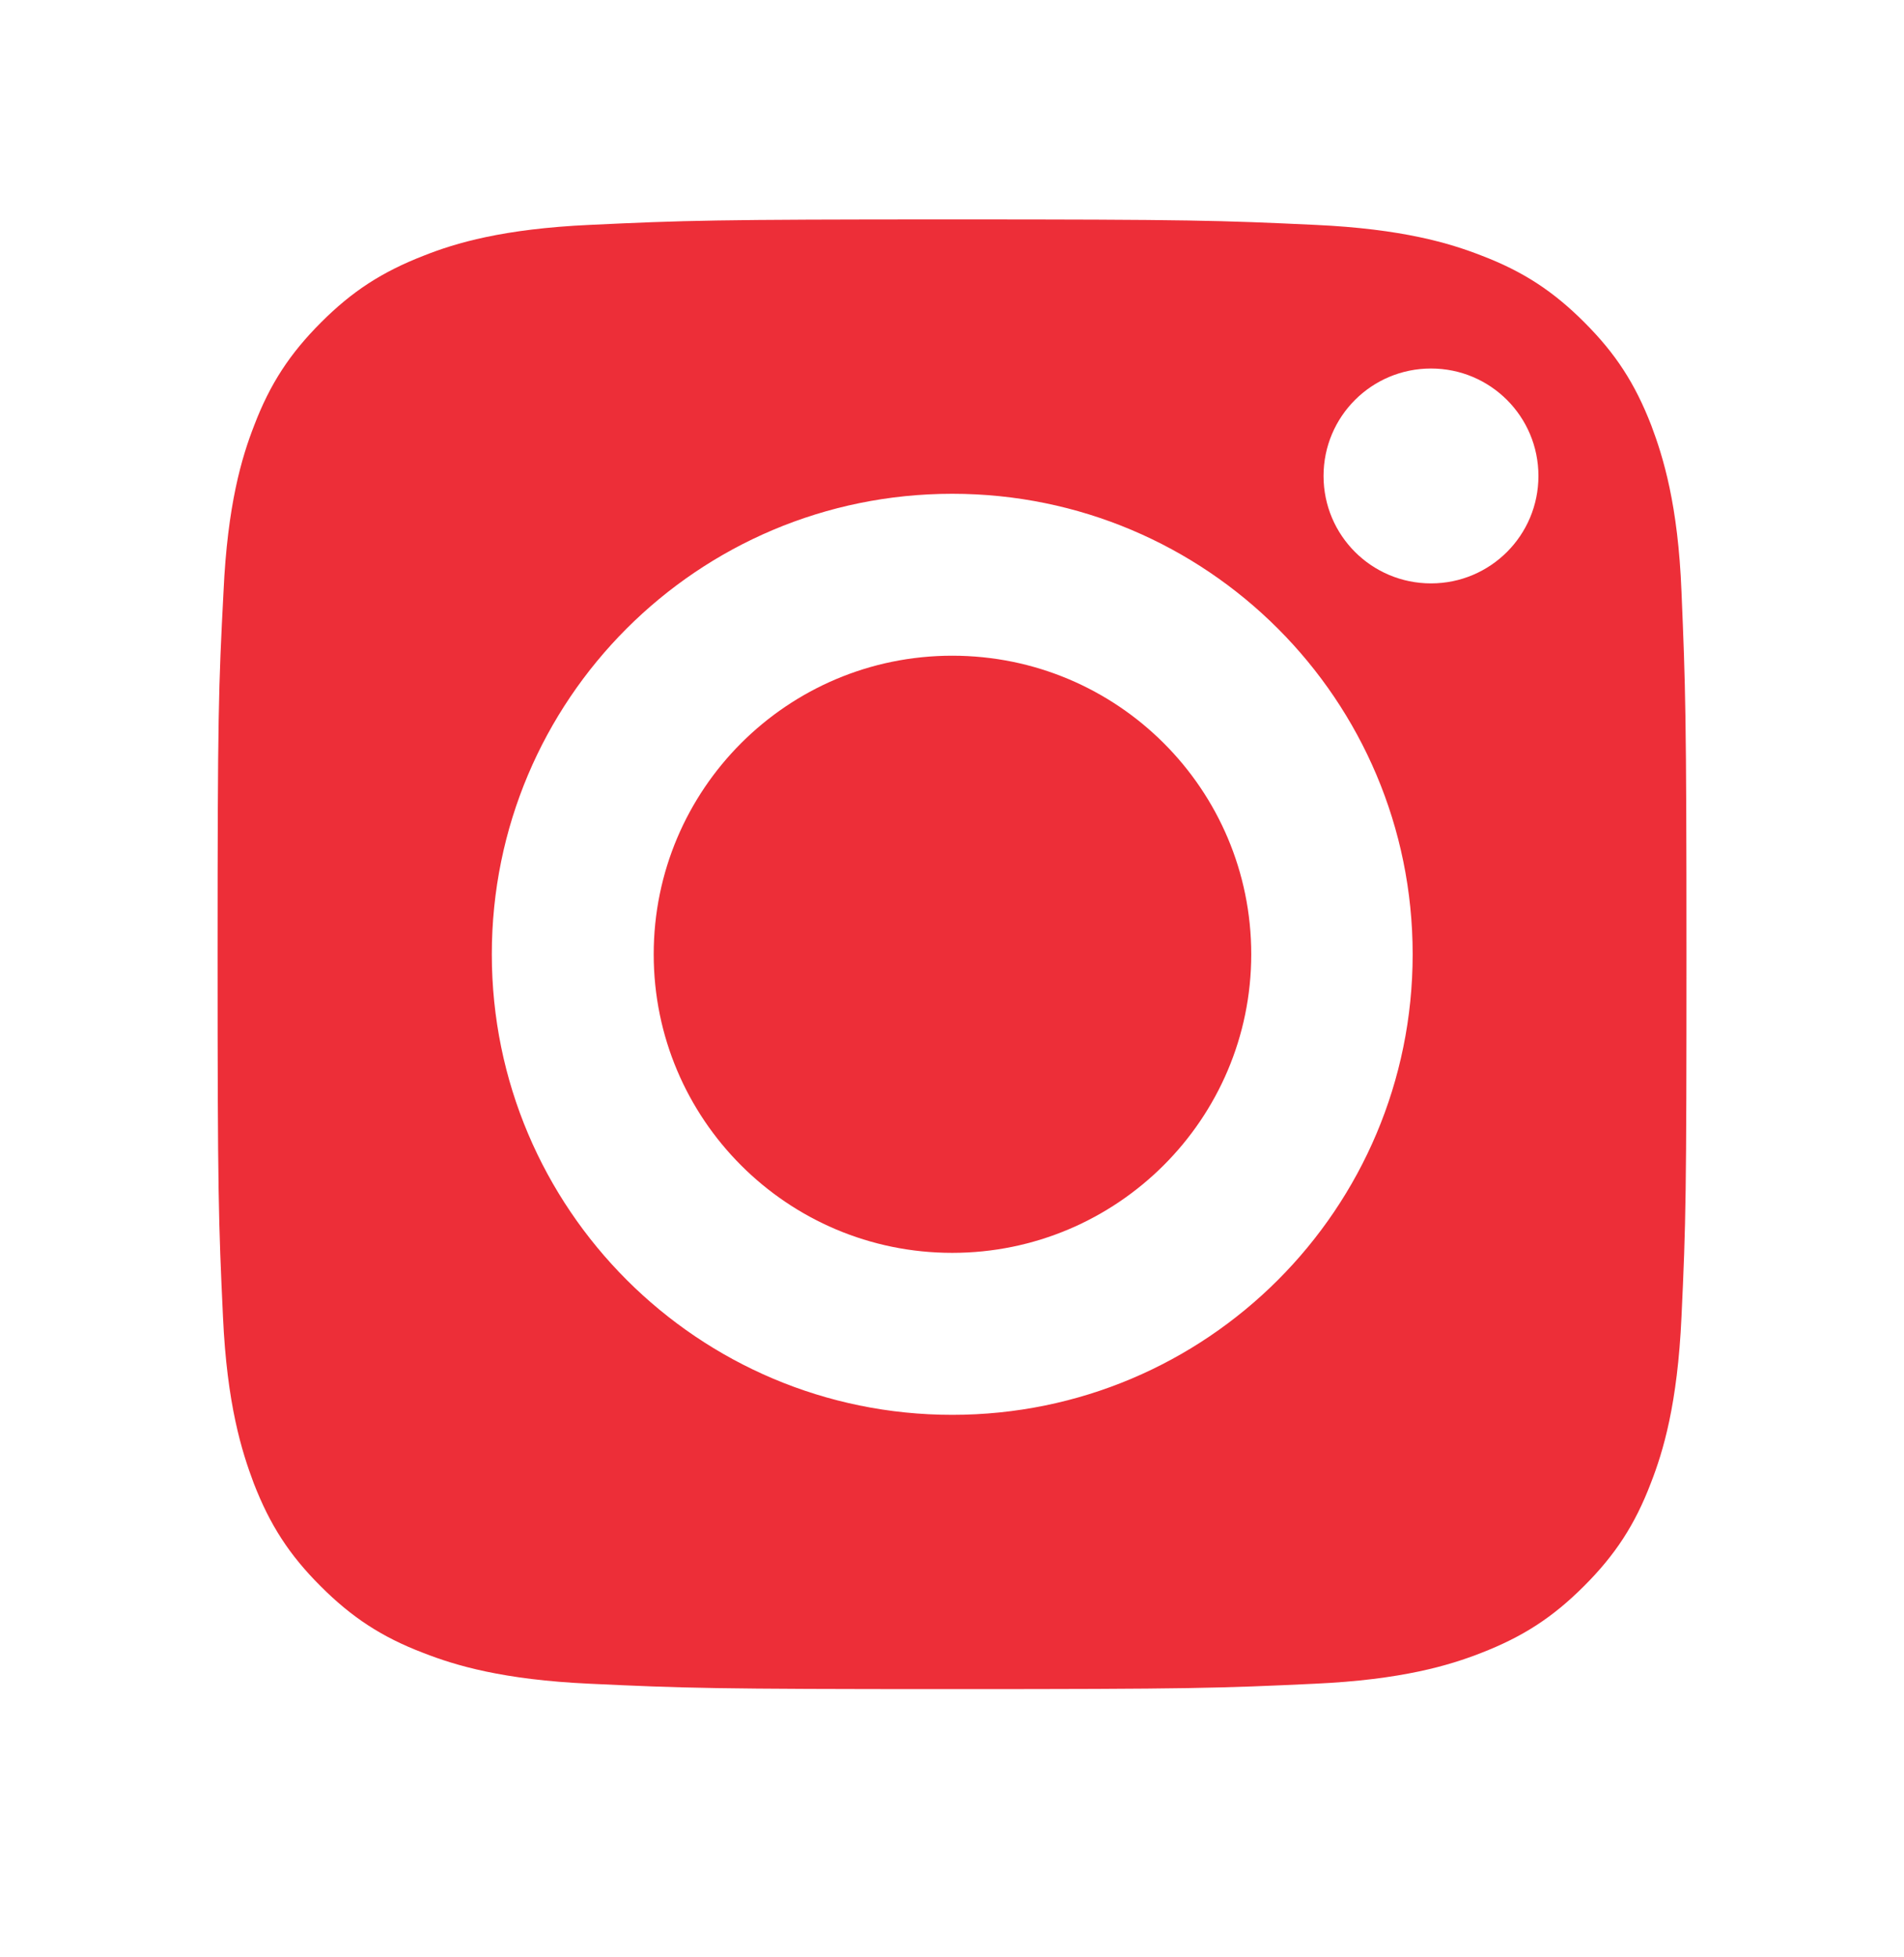
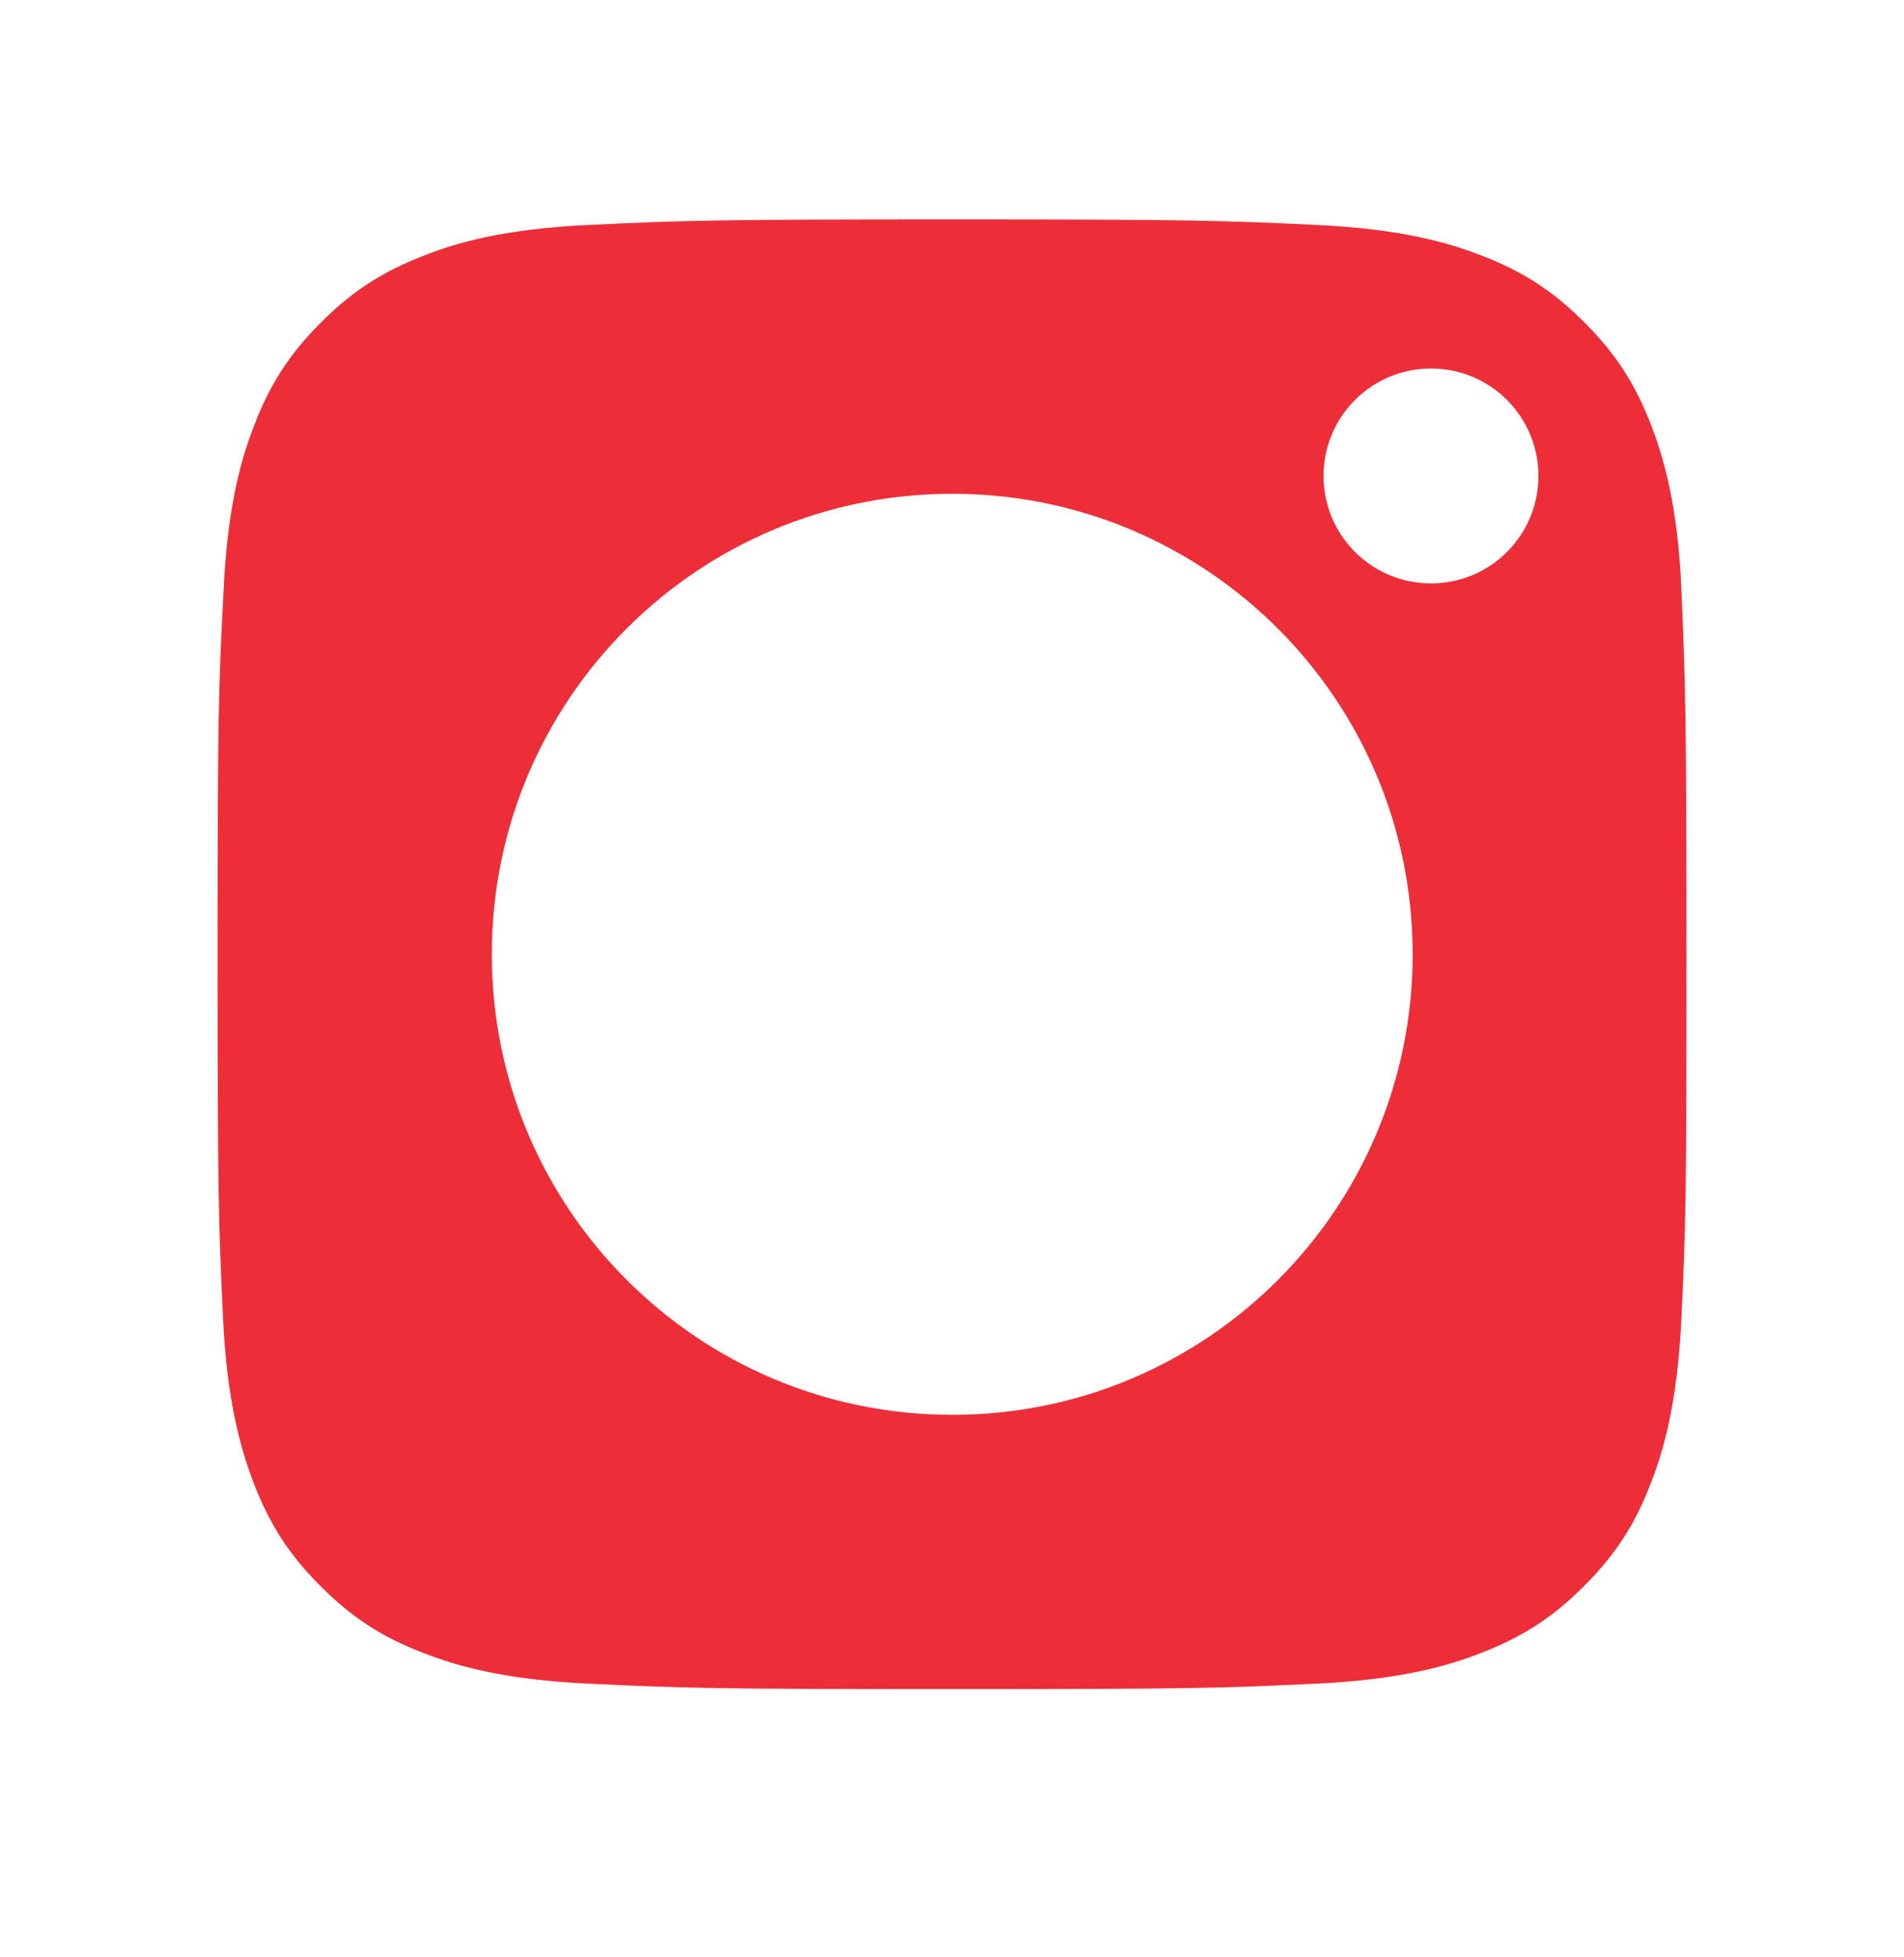
<svg xmlns="http://www.w3.org/2000/svg" width="36" height="37" viewBox="0 0 36 37" fill="none">
-   <path d="M31.222 8.042C30.913 7.246 30.548 6.685 29.958 6.095C29.369 5.505 28.798 5.131 28.011 4.831C27.412 4.597 26.514 4.326 24.866 4.251C23.069 4.167 22.535 4.148 18.005 4.148C13.484 4.148 12.941 4.167 11.153 4.251C9.505 4.326 8.607 4.597 8.017 4.831C7.221 5.14 6.66 5.505 6.07 6.095C5.48 6.685 5.106 7.256 4.806 8.042C4.572 8.641 4.301 9.54 4.226 11.187C4.132 12.984 4.114 13.518 4.114 18.039C4.114 22.56 4.132 23.103 4.216 24.891C4.291 26.548 4.572 27.437 4.797 28.036C5.106 28.832 5.471 29.394 6.061 29.983C6.65 30.573 7.221 30.948 8.008 31.247C8.607 31.481 9.505 31.753 11.153 31.828C12.941 31.912 13.474 31.93 18.005 31.93C22.526 31.93 23.069 31.912 24.857 31.828C26.504 31.753 27.403 31.481 28.002 31.247C28.798 30.938 29.359 30.573 29.949 29.983C30.539 29.394 30.913 28.823 31.213 28.036C31.447 27.437 31.718 26.539 31.793 24.891C31.877 23.103 31.887 22.57 31.887 18.039C31.887 13.518 31.868 12.975 31.793 11.187C31.728 9.54 31.447 8.641 31.222 8.042ZM18.005 26.745C13.203 26.745 9.299 22.851 9.299 18.039C9.299 13.228 13.193 9.334 18.005 9.334C22.816 9.334 26.71 13.228 26.71 18.039C26.71 22.851 22.816 26.745 18.005 26.745ZM27.057 11.028C25.933 11.028 25.025 10.12 25.025 8.997C25.025 7.874 25.933 6.966 27.057 6.966C28.18 6.966 29.088 7.874 29.088 8.997C29.088 10.12 28.18 11.028 27.057 11.028Z" fill="#ED2E38" />
-   <path d="M18.004 12.395C14.887 12.395 12.36 14.922 12.36 18.039C12.36 21.156 14.887 23.683 18.004 23.683C21.121 23.683 23.658 21.156 23.658 18.039C23.658 14.922 21.131 12.395 18.004 12.395Z" fill="#ED2E38" />
+   <path d="M31.222 8.042C30.913 7.246 30.548 6.685 29.958 6.095C29.369 5.505 28.798 5.131 28.011 4.831C27.412 4.597 26.514 4.326 24.866 4.251C23.069 4.167 22.535 4.148 18.005 4.148C13.484 4.148 12.941 4.167 11.153 4.251C9.505 4.326 8.607 4.597 8.017 4.831C7.221 5.14 6.66 5.505 6.07 6.095C5.48 6.685 5.106 7.256 4.806 8.042C4.572 8.641 4.301 9.54 4.226 11.187C4.132 12.984 4.114 13.518 4.114 18.039C4.114 22.56 4.132 23.103 4.216 24.891C4.291 26.548 4.572 27.437 4.797 28.036C5.106 28.832 5.471 29.394 6.061 29.983C6.65 30.573 7.221 30.948 8.008 31.247C8.607 31.481 9.505 31.753 11.153 31.828C12.941 31.912 13.474 31.93 18.005 31.93C22.526 31.93 23.069 31.912 24.857 31.828C26.504 31.753 27.403 31.481 28.002 31.247C28.798 30.938 29.359 30.573 29.949 29.983C30.539 29.394 30.913 28.823 31.213 28.036C31.447 27.437 31.718 26.539 31.793 24.891C31.877 23.103 31.887 22.57 31.887 18.039C31.887 13.518 31.868 12.975 31.793 11.187C31.728 9.54 31.447 8.641 31.222 8.042M18.005 26.745C13.203 26.745 9.299 22.851 9.299 18.039C9.299 13.228 13.193 9.334 18.005 9.334C22.816 9.334 26.71 13.228 26.71 18.039C26.71 22.851 22.816 26.745 18.005 26.745ZM27.057 11.028C25.933 11.028 25.025 10.12 25.025 8.997C25.025 7.874 25.933 6.966 27.057 6.966C28.18 6.966 29.088 7.874 29.088 8.997C29.088 10.12 28.18 11.028 27.057 11.028Z" fill="#ED2E38" />
</svg>